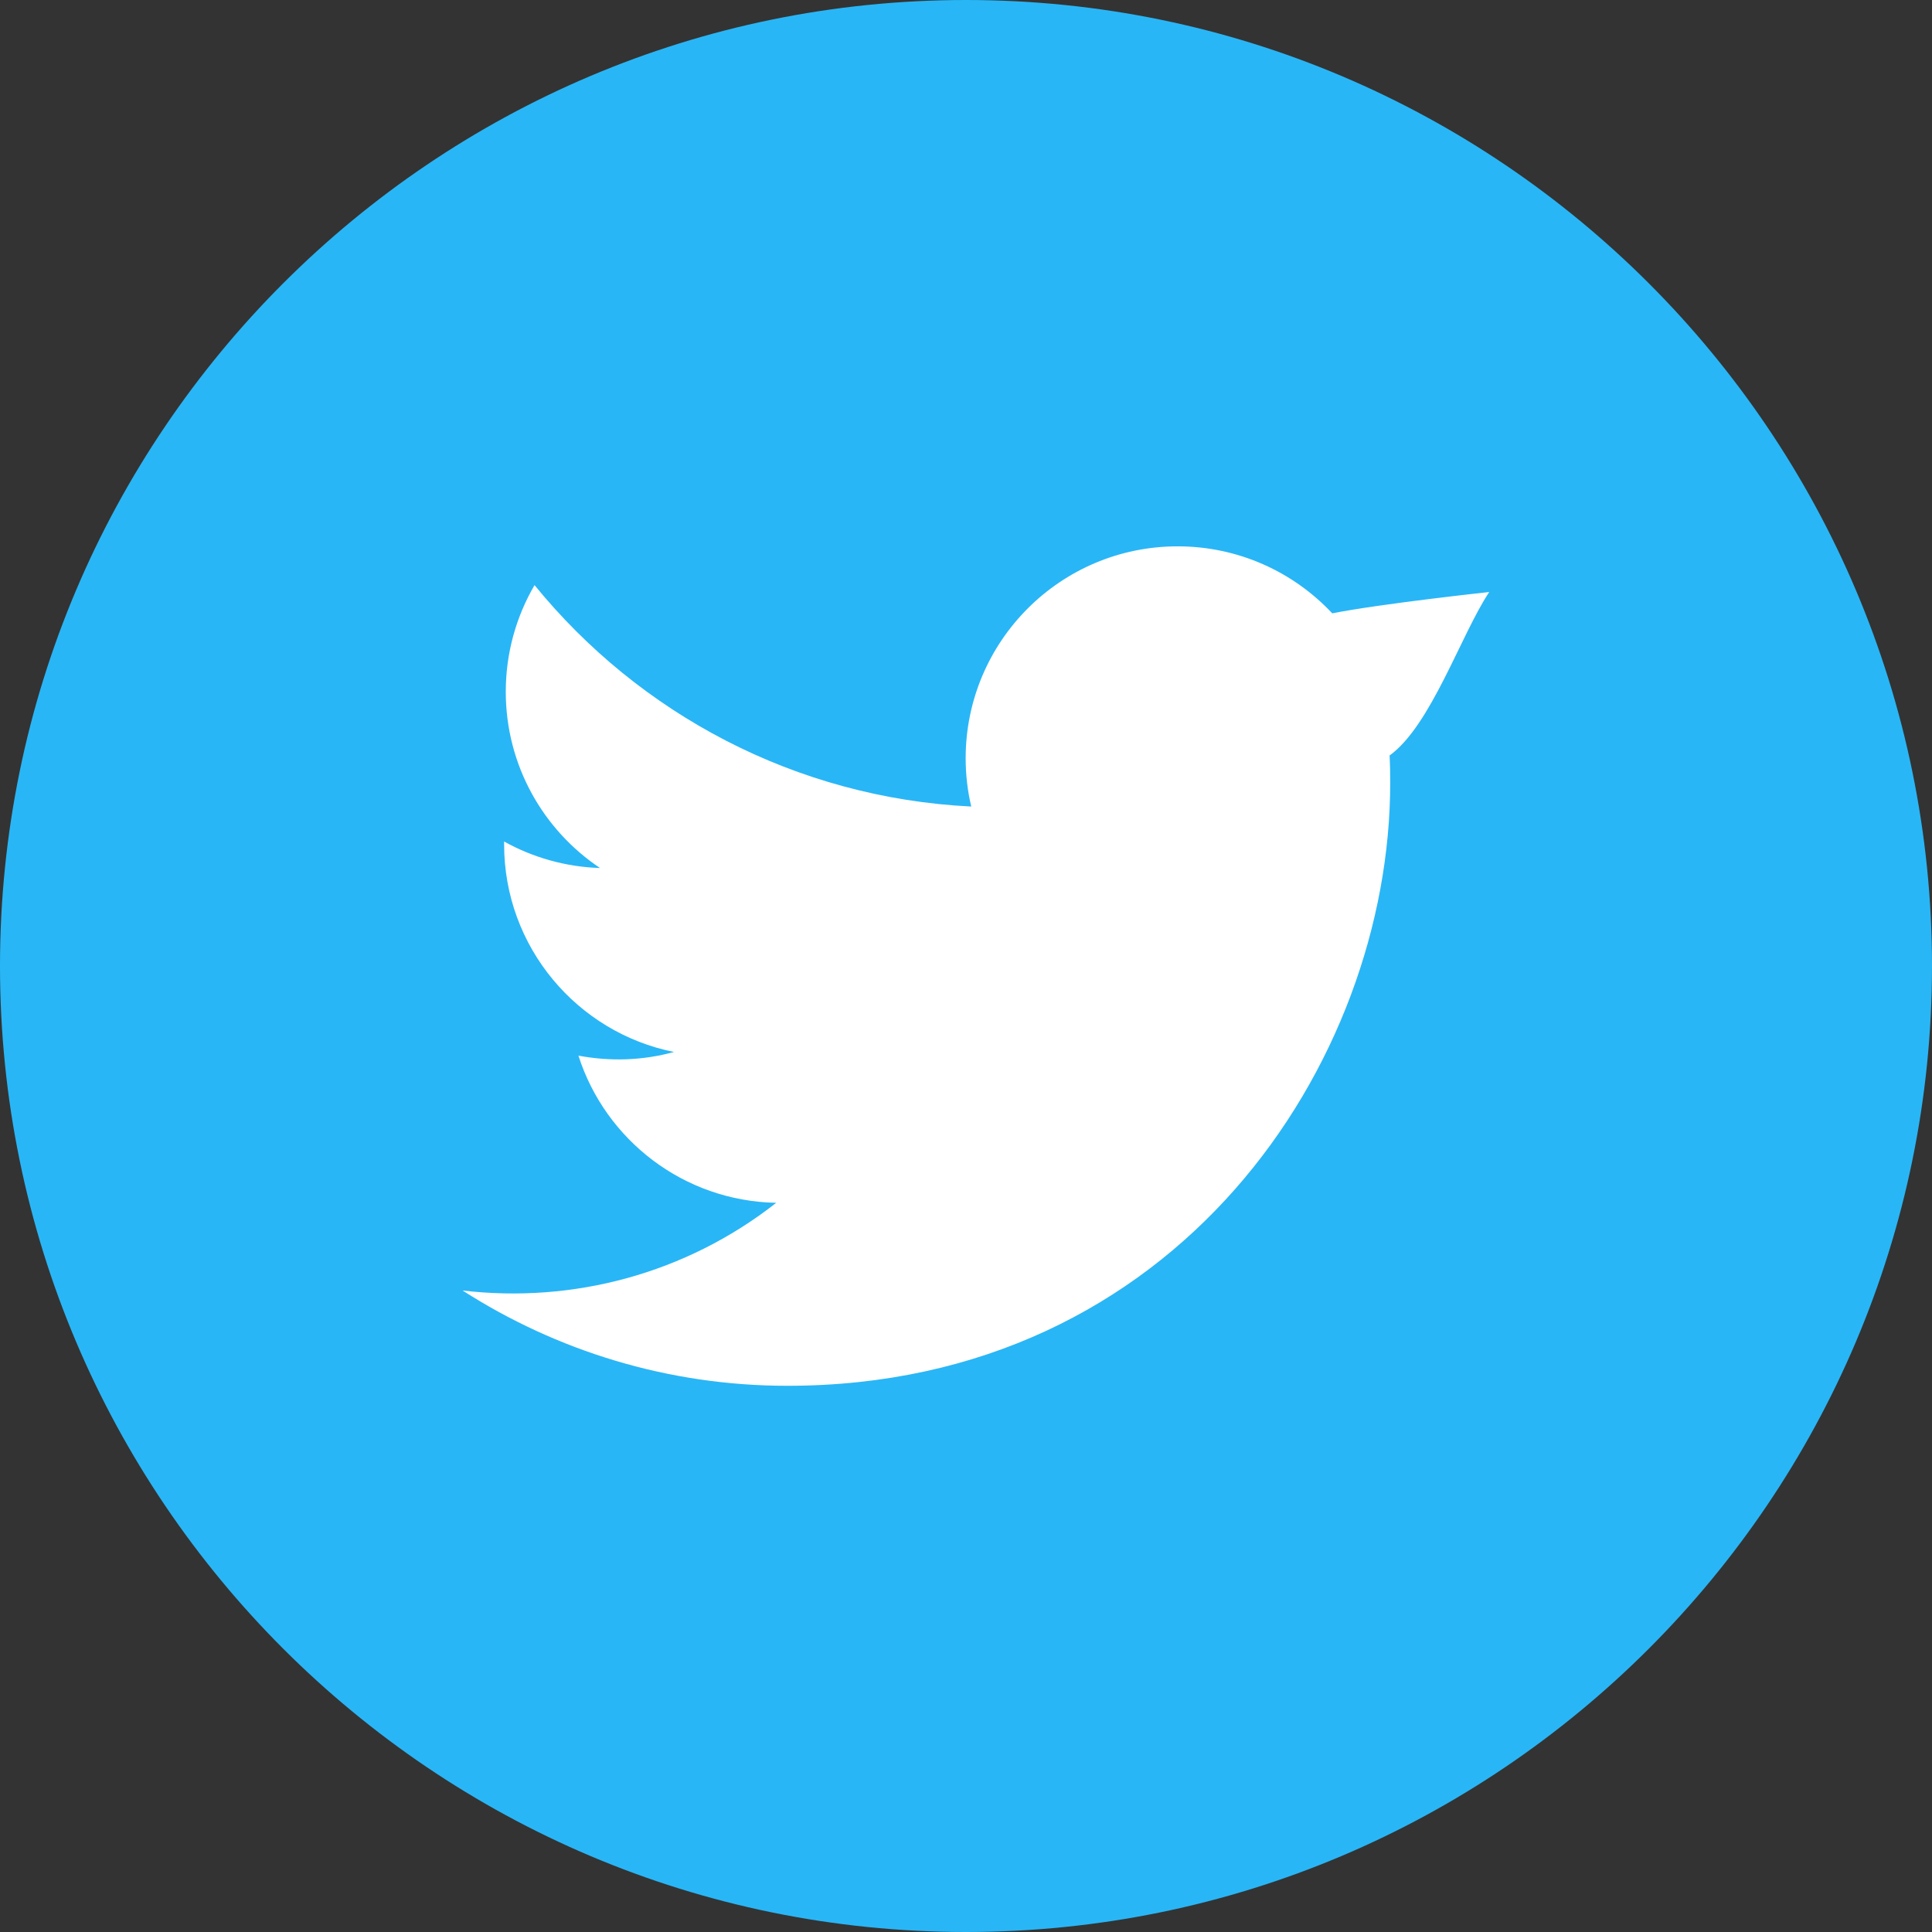
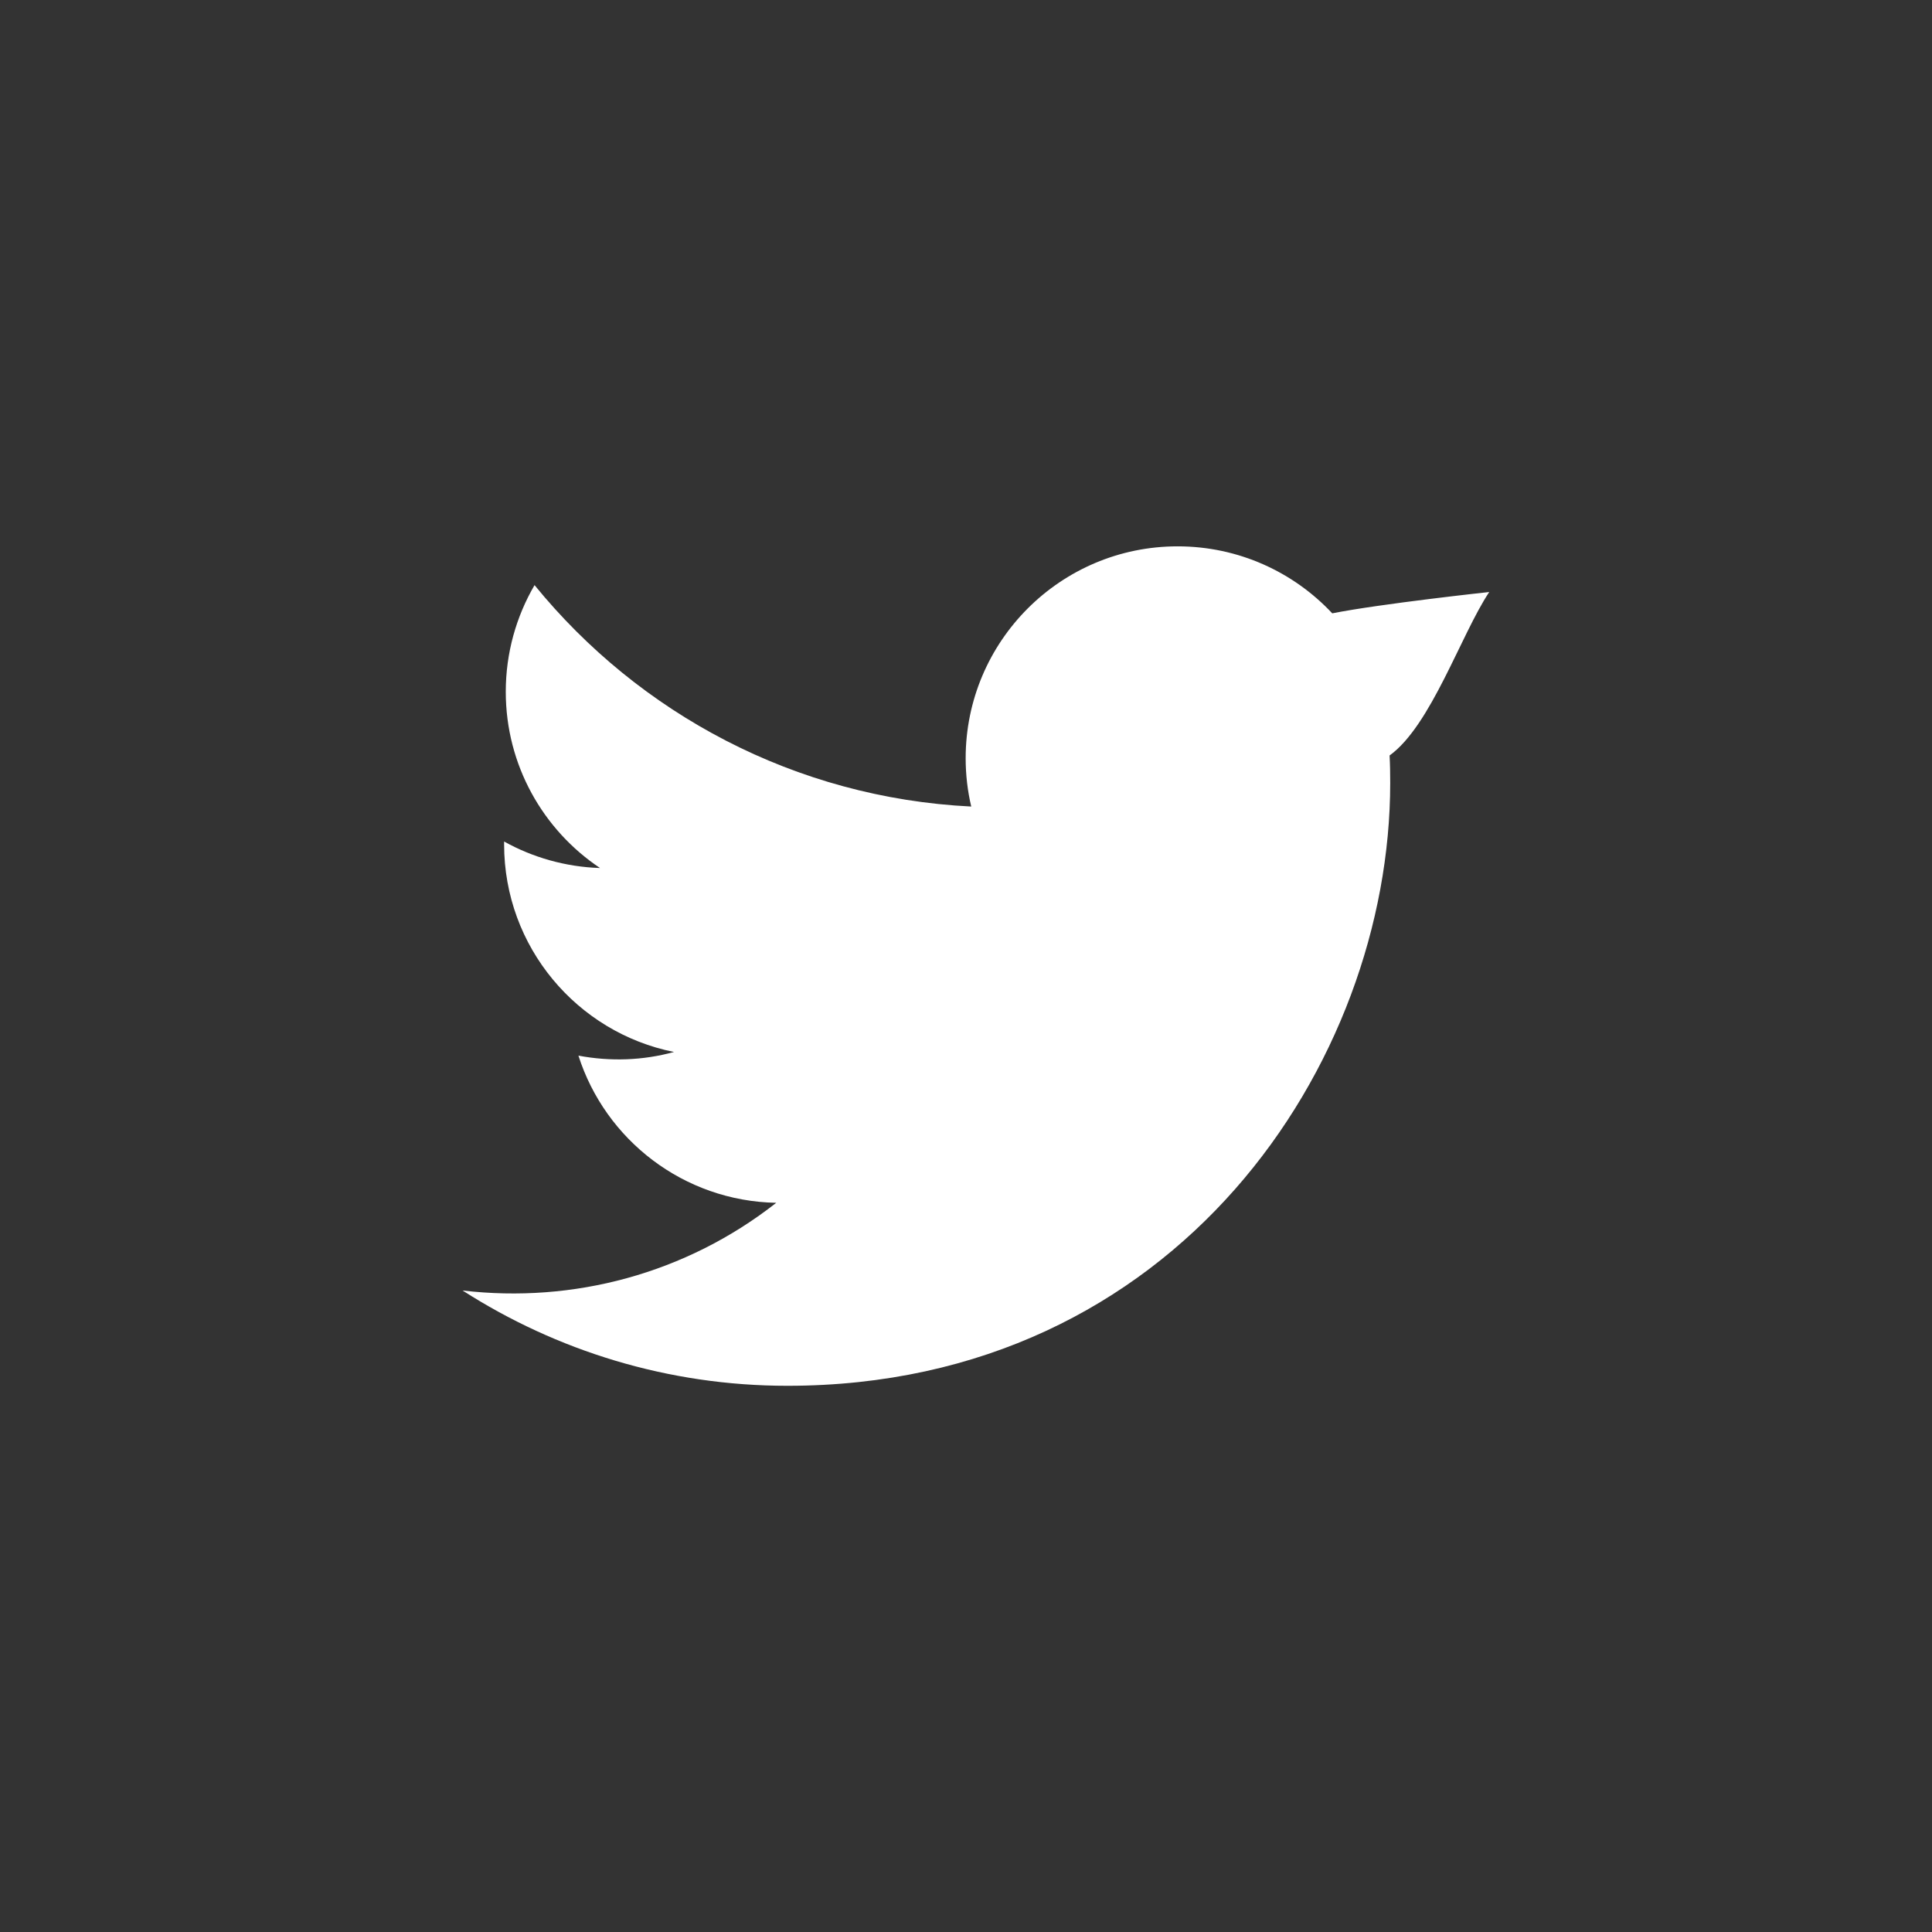
<svg xmlns="http://www.w3.org/2000/svg" width="28px" height="28px" viewBox="0 0 28 28" version="1.1">
  <rect x="0" y="0" width="28" height="28" fill="#333333" stroke="none" />
  <title>B1A79B32-63AA-4413-97C8-F5DDF1E59B57</title>
  <desc>Created with sketchtool.</desc>
  <g id="Symbols" stroke="none" stroke-width="1" fill="none" fill-rule="evenodd">
    <g id="_UI-/3.-Components/Footer" transform="translate(-24, -188)">
      <g id="FOOTER">
        <g id="Links" transform="translate(24, 40)">
          <g id="Col1">
            <g id="Group-2" transform="translate(0, 148)">
              <g id="_UI-/1.-Atomes-/-Icons-/-28x28-/-icon-twitter/Iddle">
-                 <path d="M14,0 C6.28,0 0,6.28 0,14 C0,21.72 6.28,28 14,28 C21.72,28 28,21.72 28,14 C28,6.28 21.72,0 14,0" id="icon-twitter" fill="#29B6F6" />
                <path d="M20.139,10.949 C20.146,11.081 20.148,11.213 20.148,11.346 C20.148,15.403 17.059,20.084 11.411,20.084 C9.678,20.084 8.063,19.574 6.704,18.703 C8.307,18.891 9.938,18.461 11.25,17.432 C9.906,17.407 8.773,16.519 8.383,15.299 C8.845,15.386 9.319,15.37 9.768,15.246 C8.364,14.965 7.306,13.723 7.306,12.237 L7.306,12.196 C7.72,12.426 8.195,12.564 8.696,12.58 C7.873,12.03 7.33,11.09 7.33,10.025 C7.33,9.463 7.482,8.935 7.747,8.48 C9.261,10.339 11.523,11.563 14.076,11.689 C14.023,11.465 13.995,11.229 13.995,10.99 C13.995,9.294 15.371,7.918 17.067,7.918 C17.95,7.918 18.748,8.291 19.308,8.889 C20.008,8.75 21.583,8.58 21.583,8.58 C21.173,9.196 20.74,10.515 20.139,10.949" id="Path" fill="#FFFFFF" />
              </g>
            </g>
          </g>
        </g>
      </g>
    </g>
  </g>
</svg>